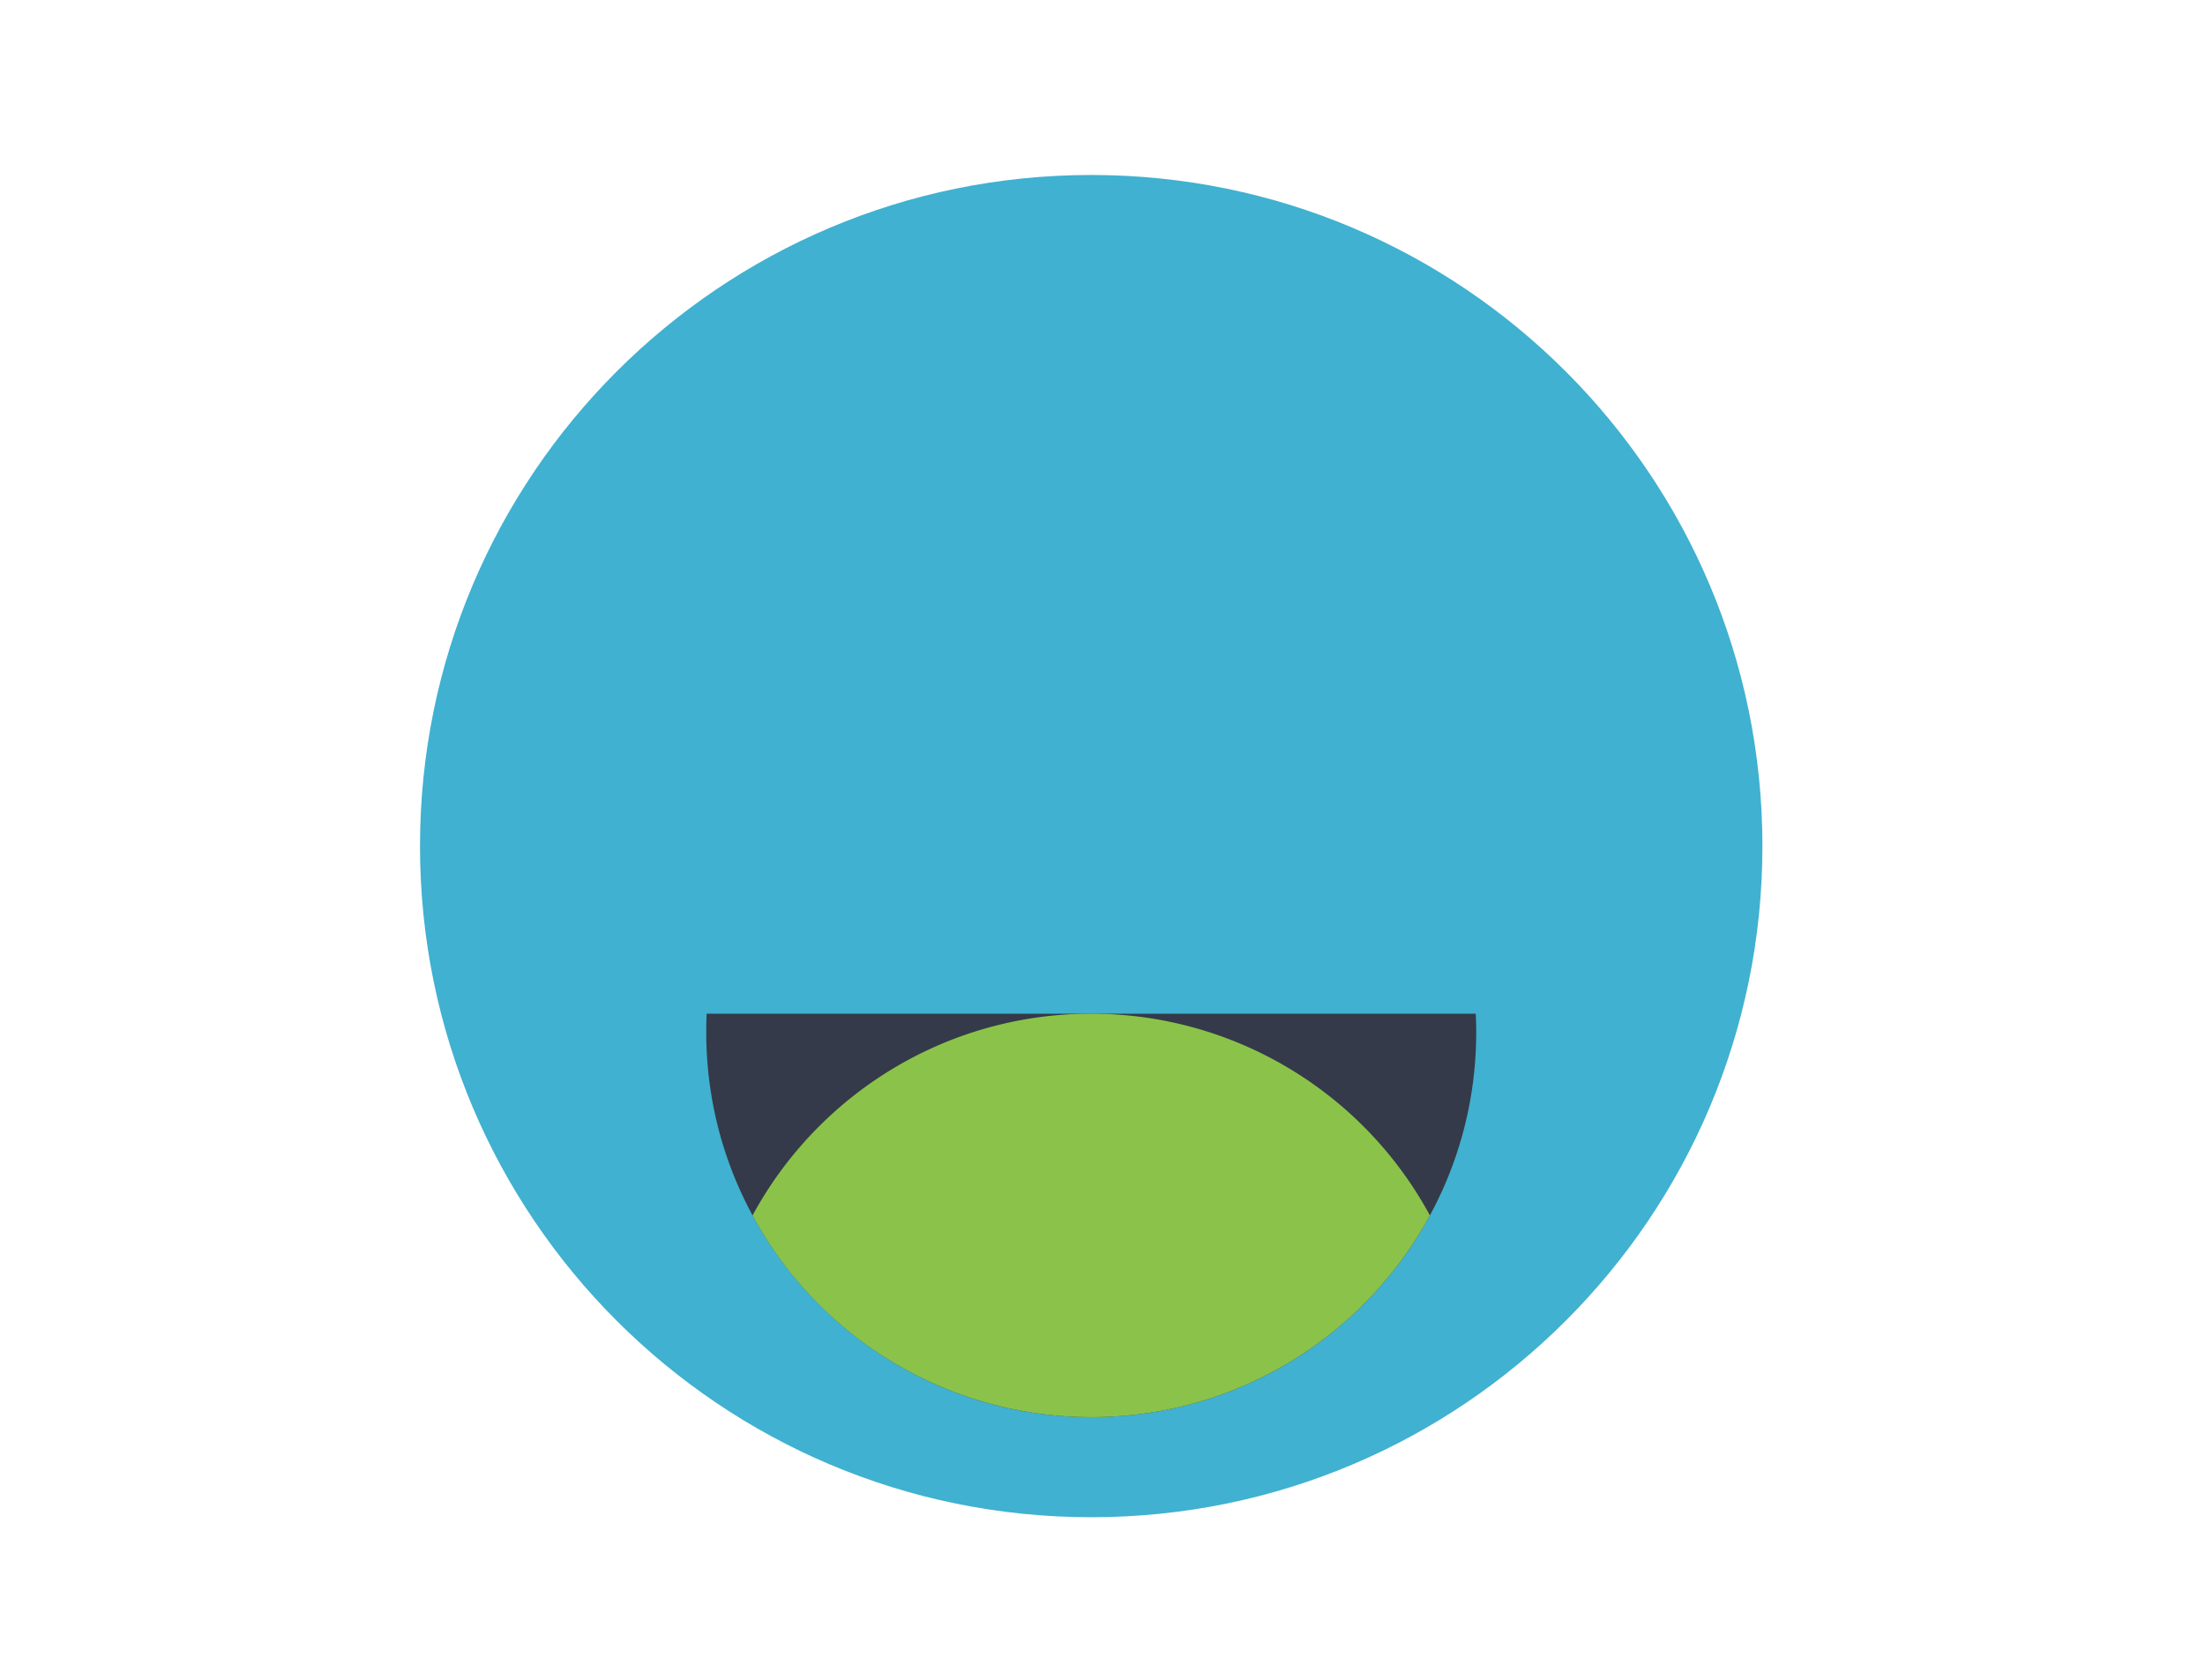
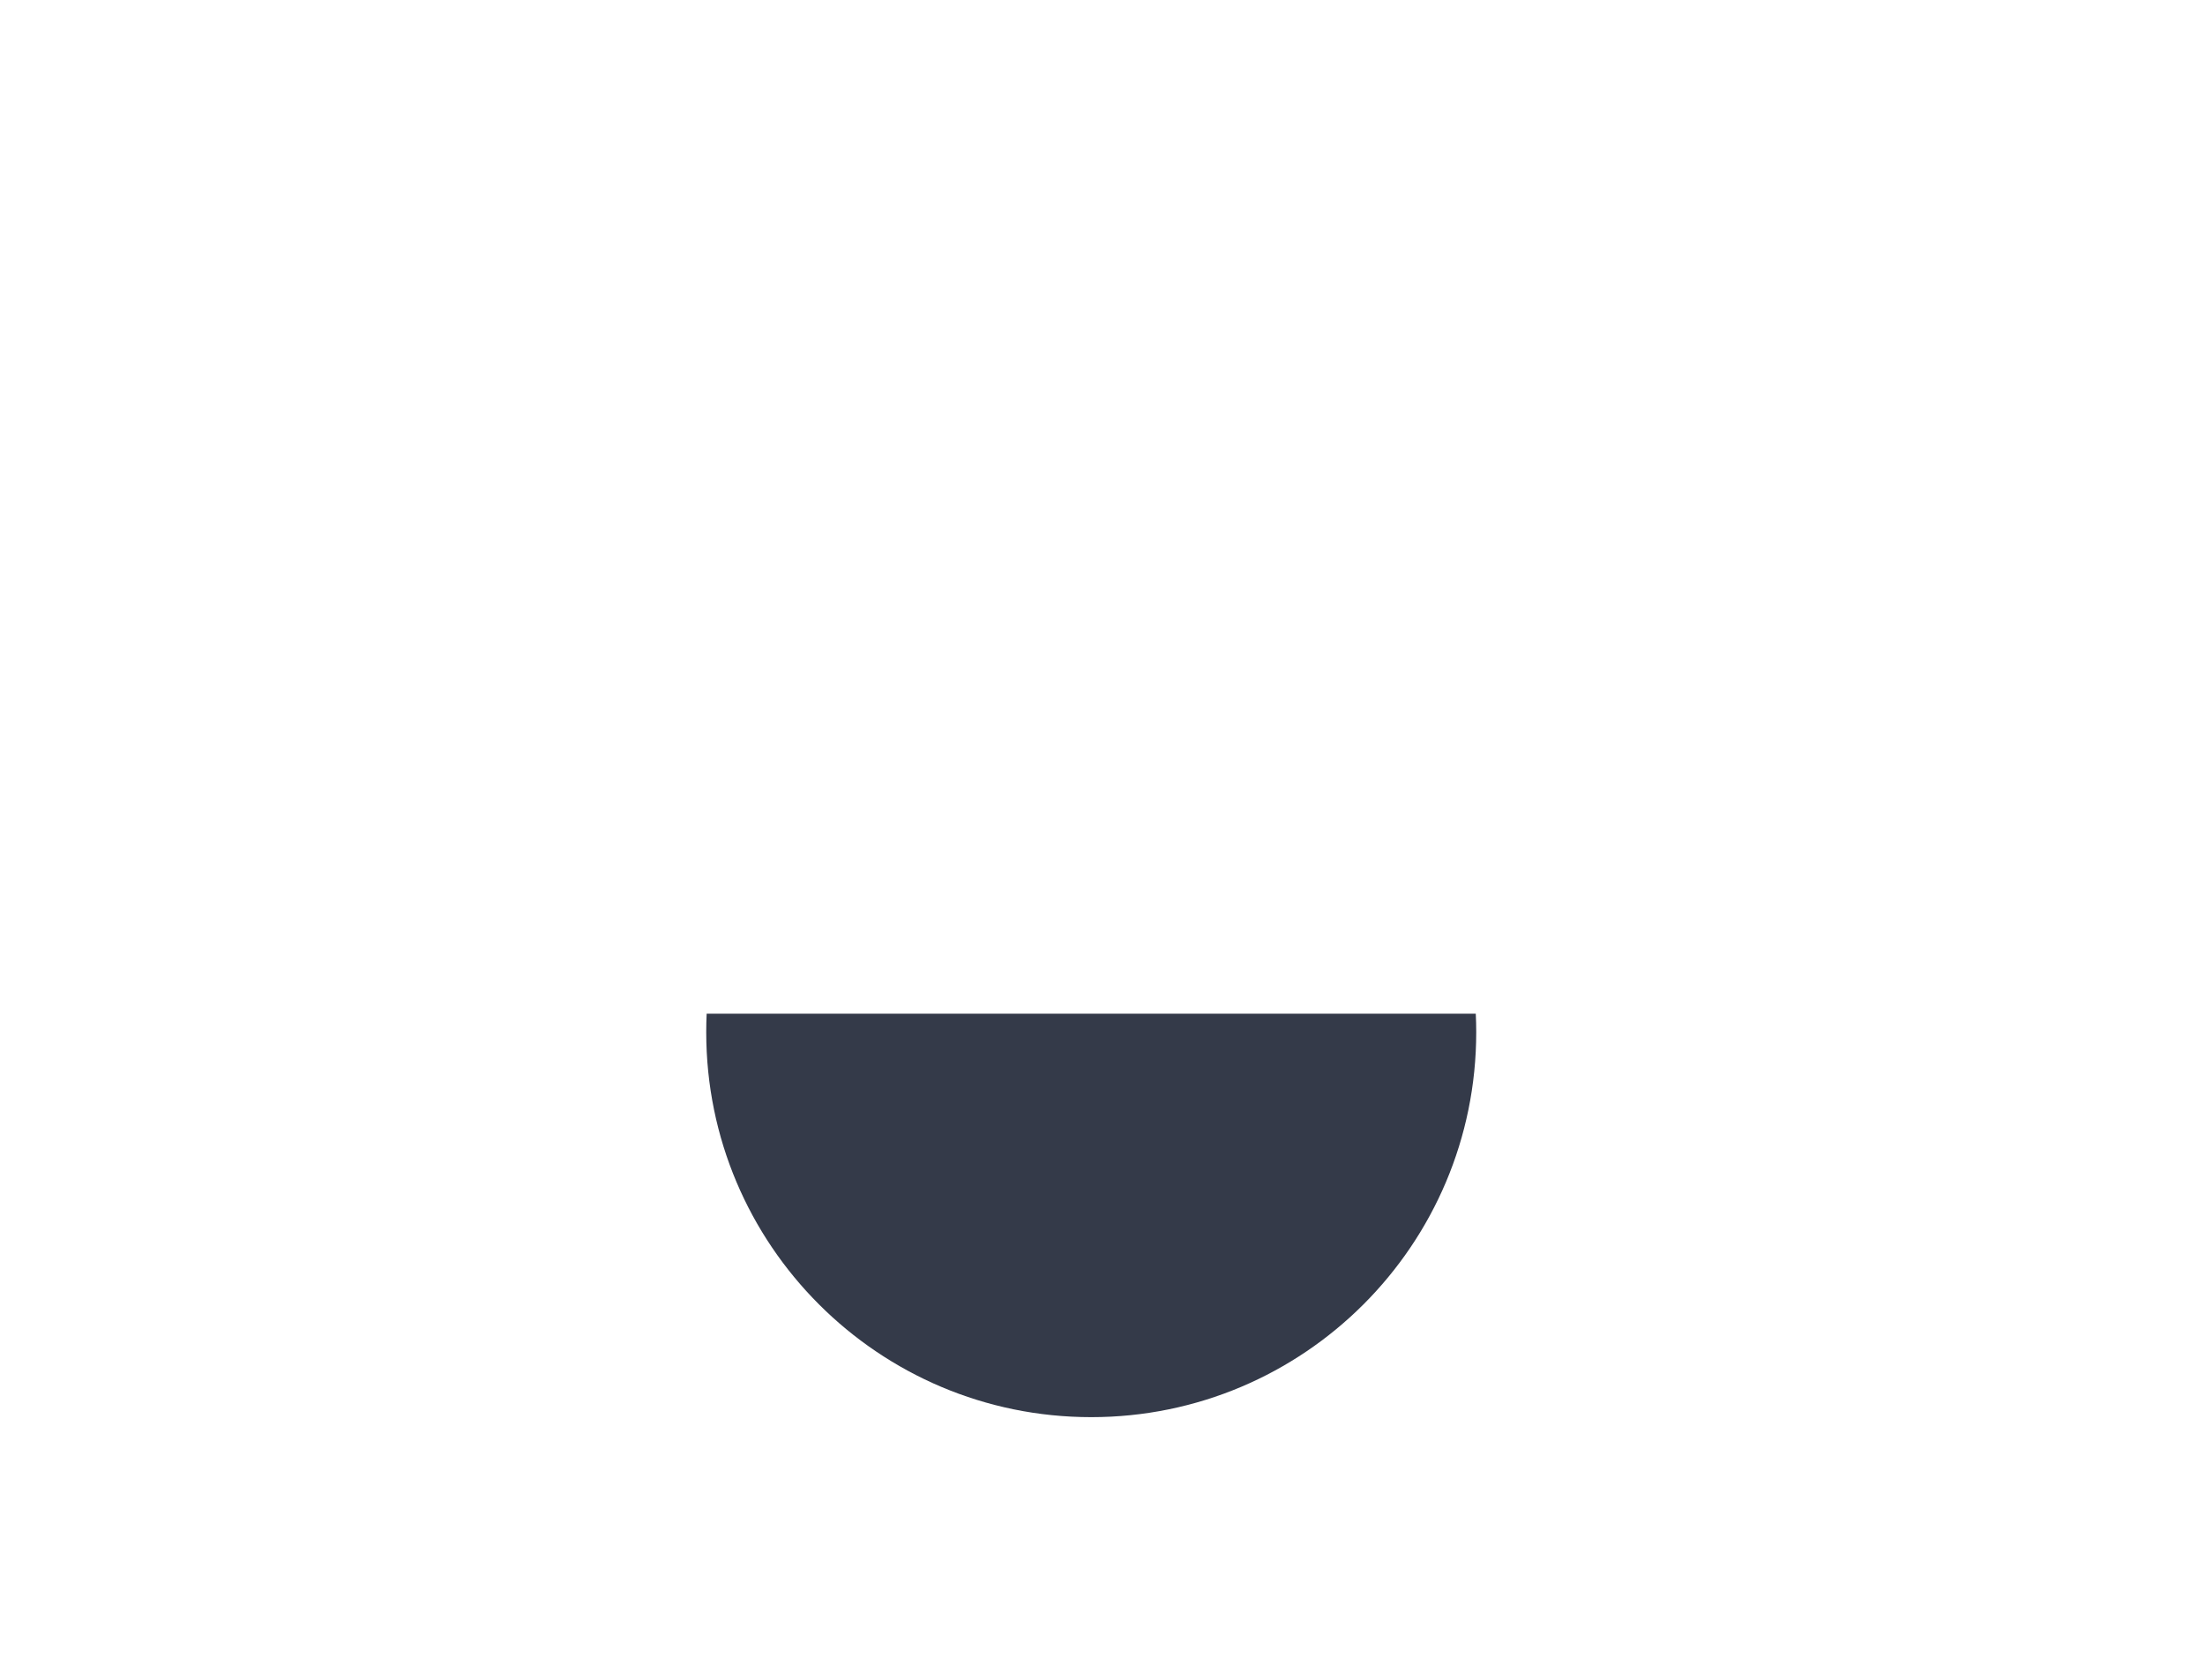
<svg xmlns="http://www.w3.org/2000/svg" width="63" height="48" fill="none">
-   <path fill-rule="evenodd" clip-rule="evenodd" d="M31.178 43.355C20.586 43.355 12 34.77 12 24.178 12 13.586 20.586 5 31.178 5c10.591 0 19.177 8.586 19.177 19.178 0 10.591-8.586 19.177-19.177 19.177z" fill="#40B1D0" />
  <path fill-rule="evenodd" clip-rule="evenodd" d="M20.19 28.967c-.008.175-.012.35-.012.528 0 6.075 4.925 11 11 11s11-4.925 11-11c0-.177-.004-.353-.013-.528H20.19z" fill="#343A49" />
-   <path fill-rule="evenodd" clip-rule="evenodd" d="M40.854 34.73a10.998 10.998 0 0 0-9.676-5.763c-4.18 0-7.815 2.33-9.677 5.764a10.998 10.998 0 0 0 9.677 5.764c4.18 0 7.814-2.331 9.676-5.764z" fill="#8BC34A" />
</svg>